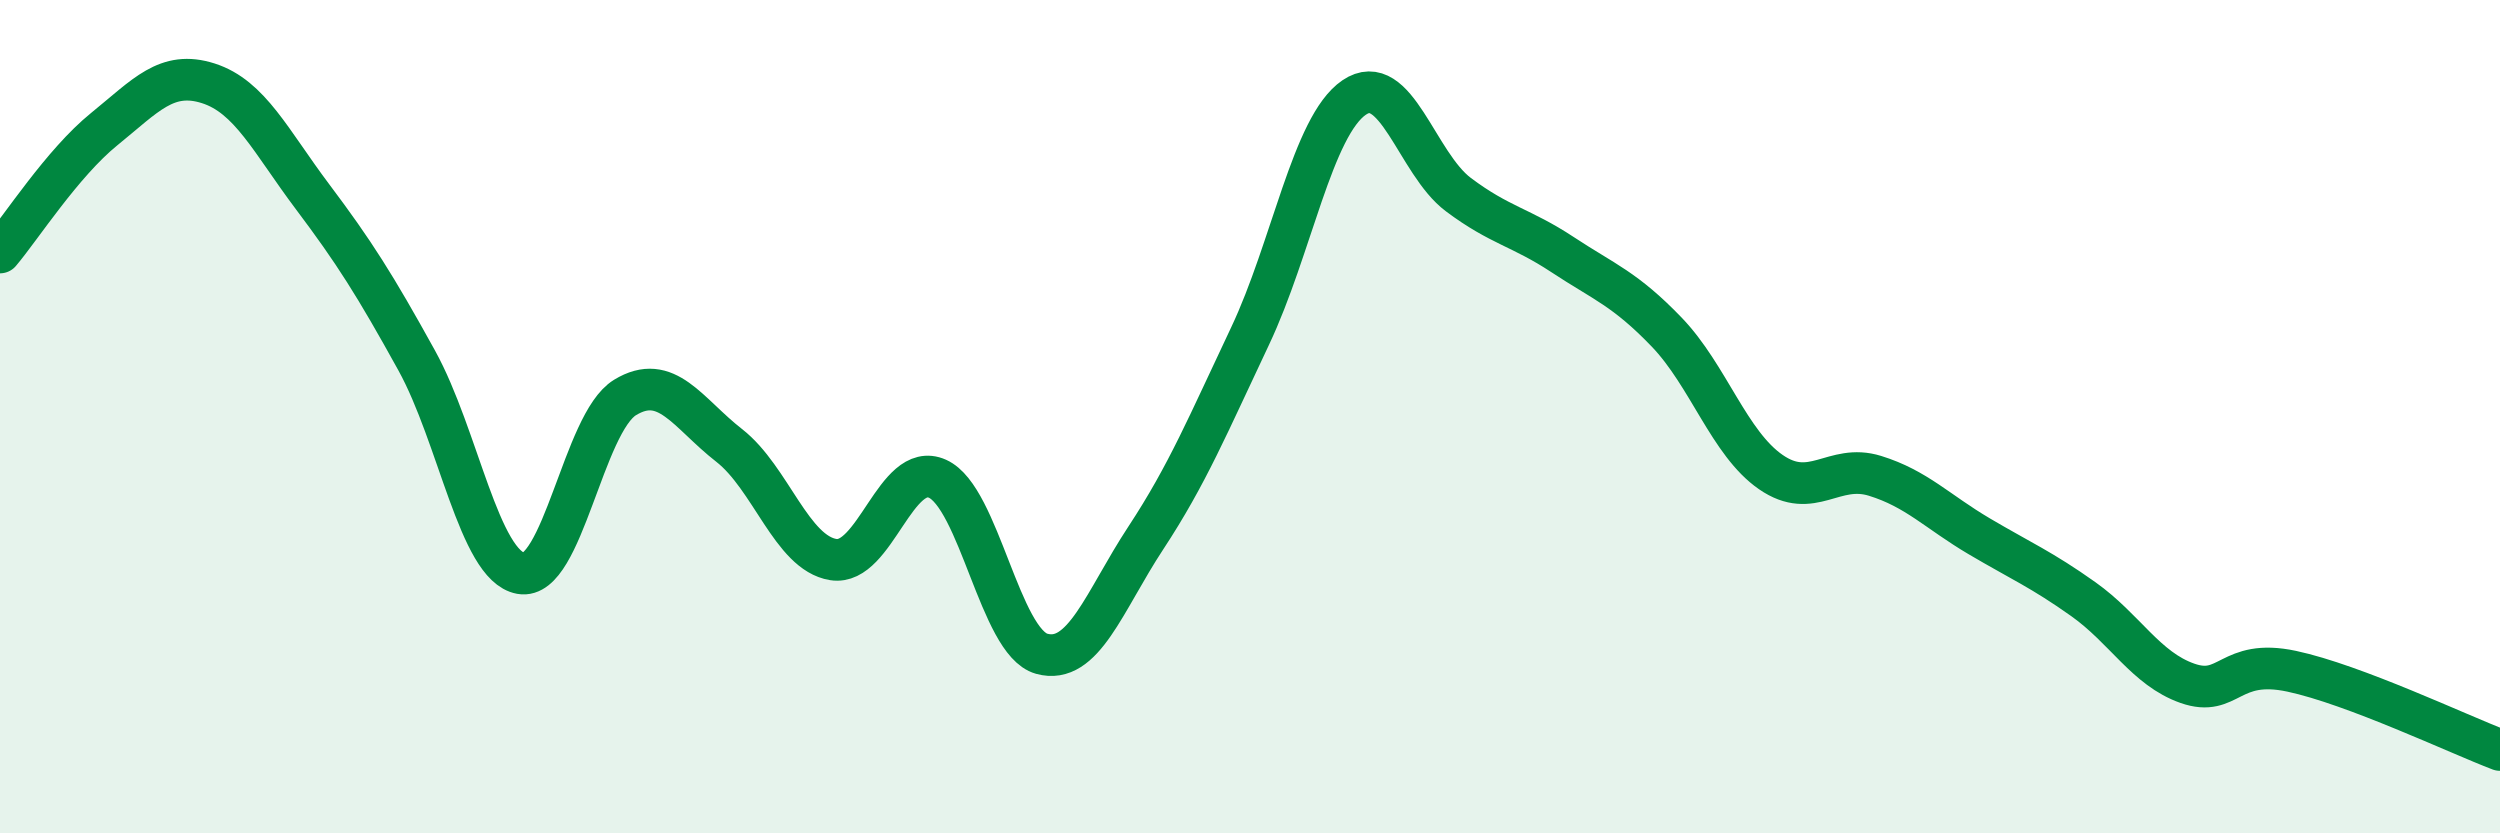
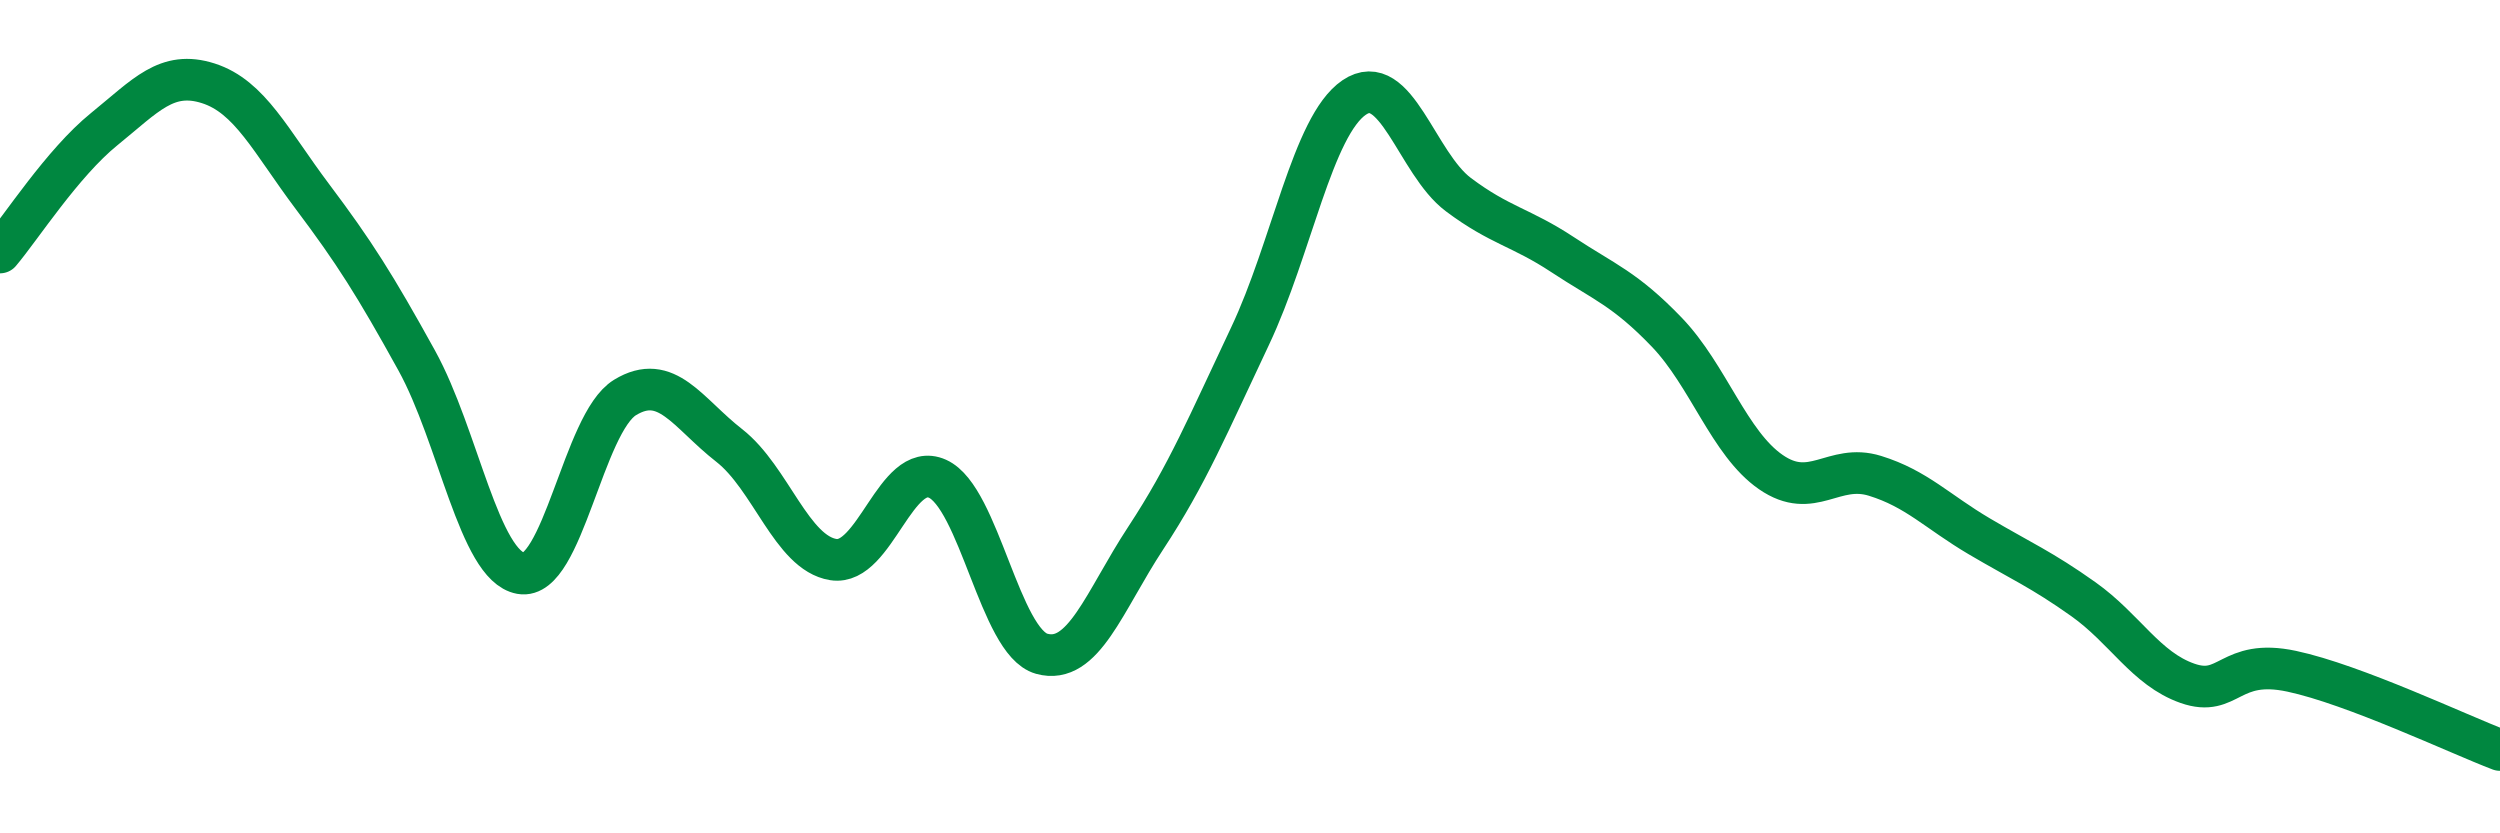
<svg xmlns="http://www.w3.org/2000/svg" width="60" height="20" viewBox="0 0 60 20">
-   <path d="M 0,6.06 C 0.5,5.47 1.5,3.91 2.5,3.1 C 3.5,2.29 4,1.68 5,2 C 6,2.32 6.5,3.39 7.5,4.72 C 8.5,6.05 9,6.84 10,8.65 C 11,10.46 11.5,13.58 12.5,13.76 C 13.5,13.94 14,10.15 15,9.54 C 16,8.93 16.5,9.91 17.5,10.69 C 18.5,11.47 19,13.27 20,13.43 C 21,13.59 21.5,11.04 22.5,11.49 C 23.5,11.94 24,15.41 25,15.69 C 26,15.97 26.5,14.43 27.5,12.91 C 28.5,11.39 29,10.18 30,8.07 C 31,5.96 31.5,3.02 32.5,2.34 C 33.5,1.66 34,3.92 35,4.67 C 36,5.42 36.5,5.45 37.5,6.11 C 38.5,6.77 39,6.93 40,7.97 C 41,9.01 41.5,10.64 42.5,11.33 C 43.5,12.02 44,11.11 45,11.42 C 46,11.73 46.5,12.28 47.5,12.87 C 48.5,13.46 49,13.67 50,14.38 C 51,15.09 51.5,16.05 52.5,16.4 C 53.5,16.75 53.5,15.79 55,16.11 C 56.5,16.43 59,17.62 60,18L60 20L0 20Z" fill="#008740" opacity="0.1" stroke-linecap="round" stroke-linejoin="round" />
  <path d="M 0,6.06 C 0.5,5.47 1.5,3.91 2.5,3.1 C 3.5,2.29 4,1.68 5,2 C 6,2.32 6.5,3.39 7.5,4.72 C 8.5,6.05 9,6.84 10,8.65 C 11,10.46 11.5,13.58 12.5,13.76 C 13.5,13.94 14,10.15 15,9.54 C 16,8.93 16.5,9.91 17.5,10.69 C 18.5,11.47 19,13.27 20,13.43 C 21,13.59 21.5,11.04 22.5,11.49 C 23.5,11.94 24,15.41 25,15.69 C 26,15.97 26.5,14.43 27.5,12.91 C 28.5,11.39 29,10.18 30,8.07 C 31,5.96 31.5,3.02 32.5,2.34 C 33.5,1.66 34,3.92 35,4.67 C 36,5.42 36.5,5.45 37.5,6.11 C 38.5,6.77 39,6.93 40,7.97 C 41,9.01 41.5,10.64 42.5,11.33 C 43.5,12.02 44,11.11 45,11.42 C 46,11.73 46.5,12.28 47.5,12.87 C 48.5,13.46 49,13.67 50,14.38 C 51,15.09 51.5,16.05 52.5,16.4 C 53.5,16.75 53.5,15.79 55,16.11 C 56.5,16.43 59,17.62 60,18" stroke="#008740" stroke-width="1" fill="none" stroke-linecap="round" stroke-linejoin="round" />
</svg>